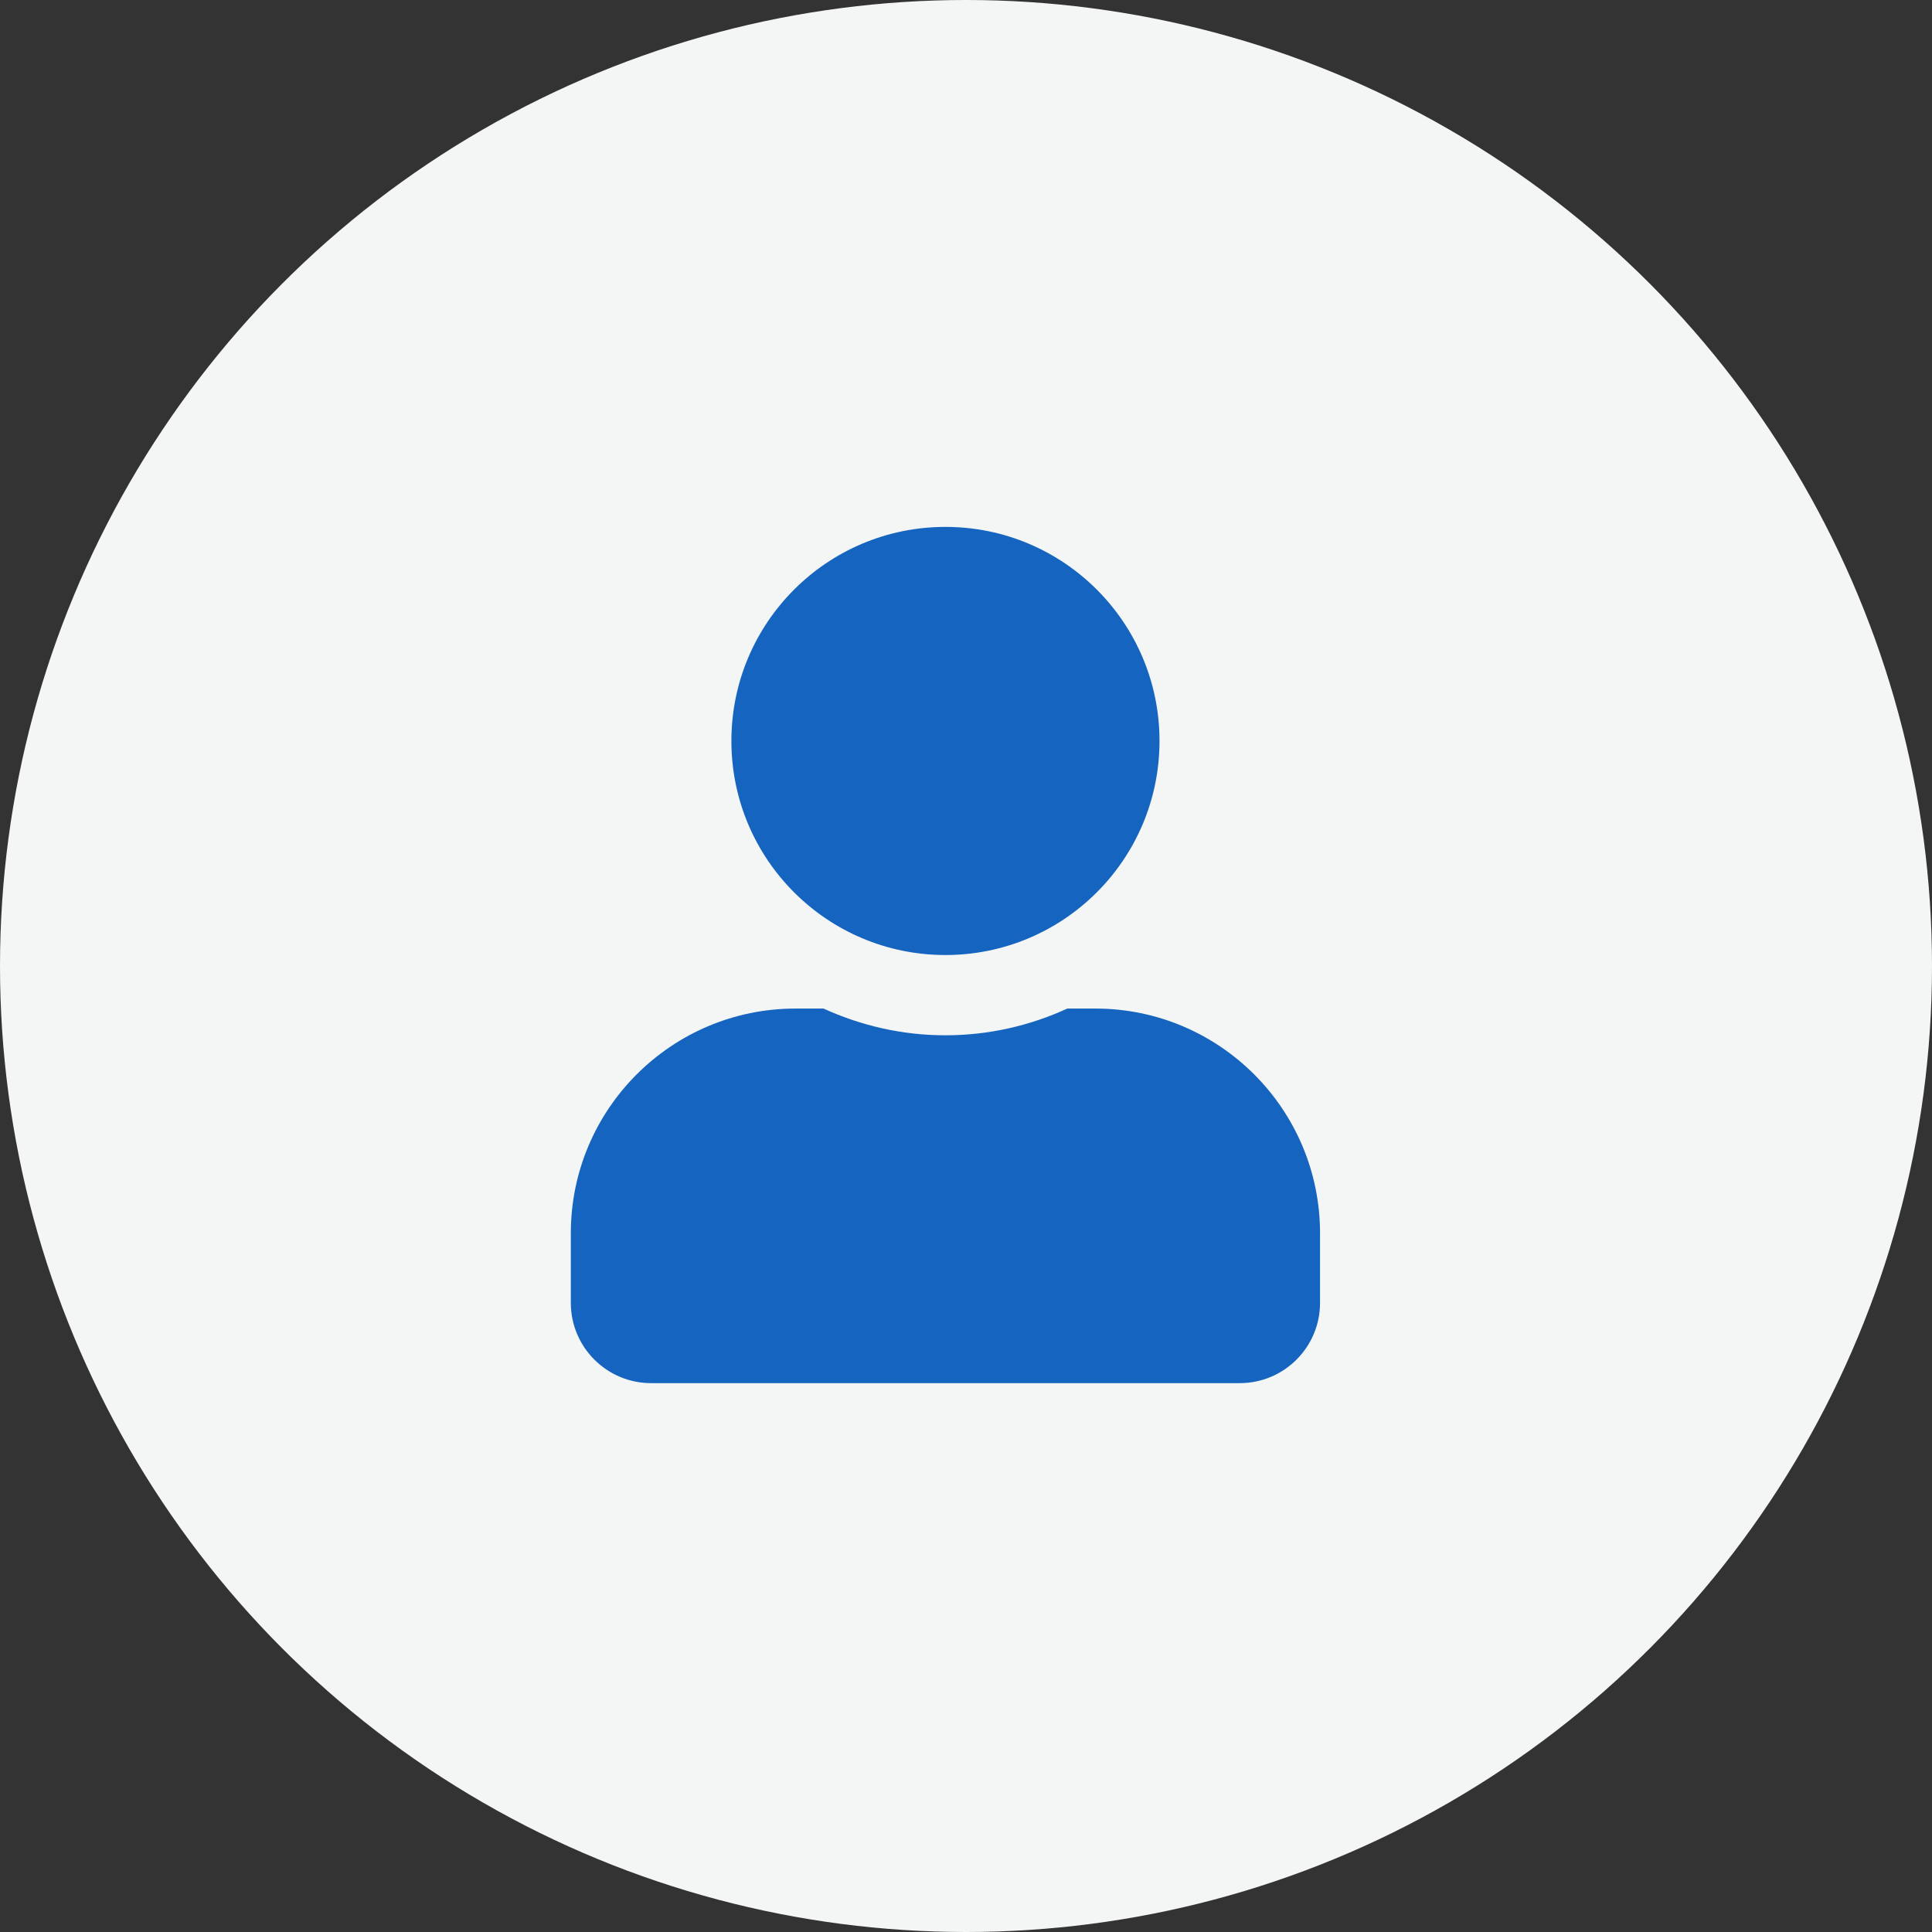
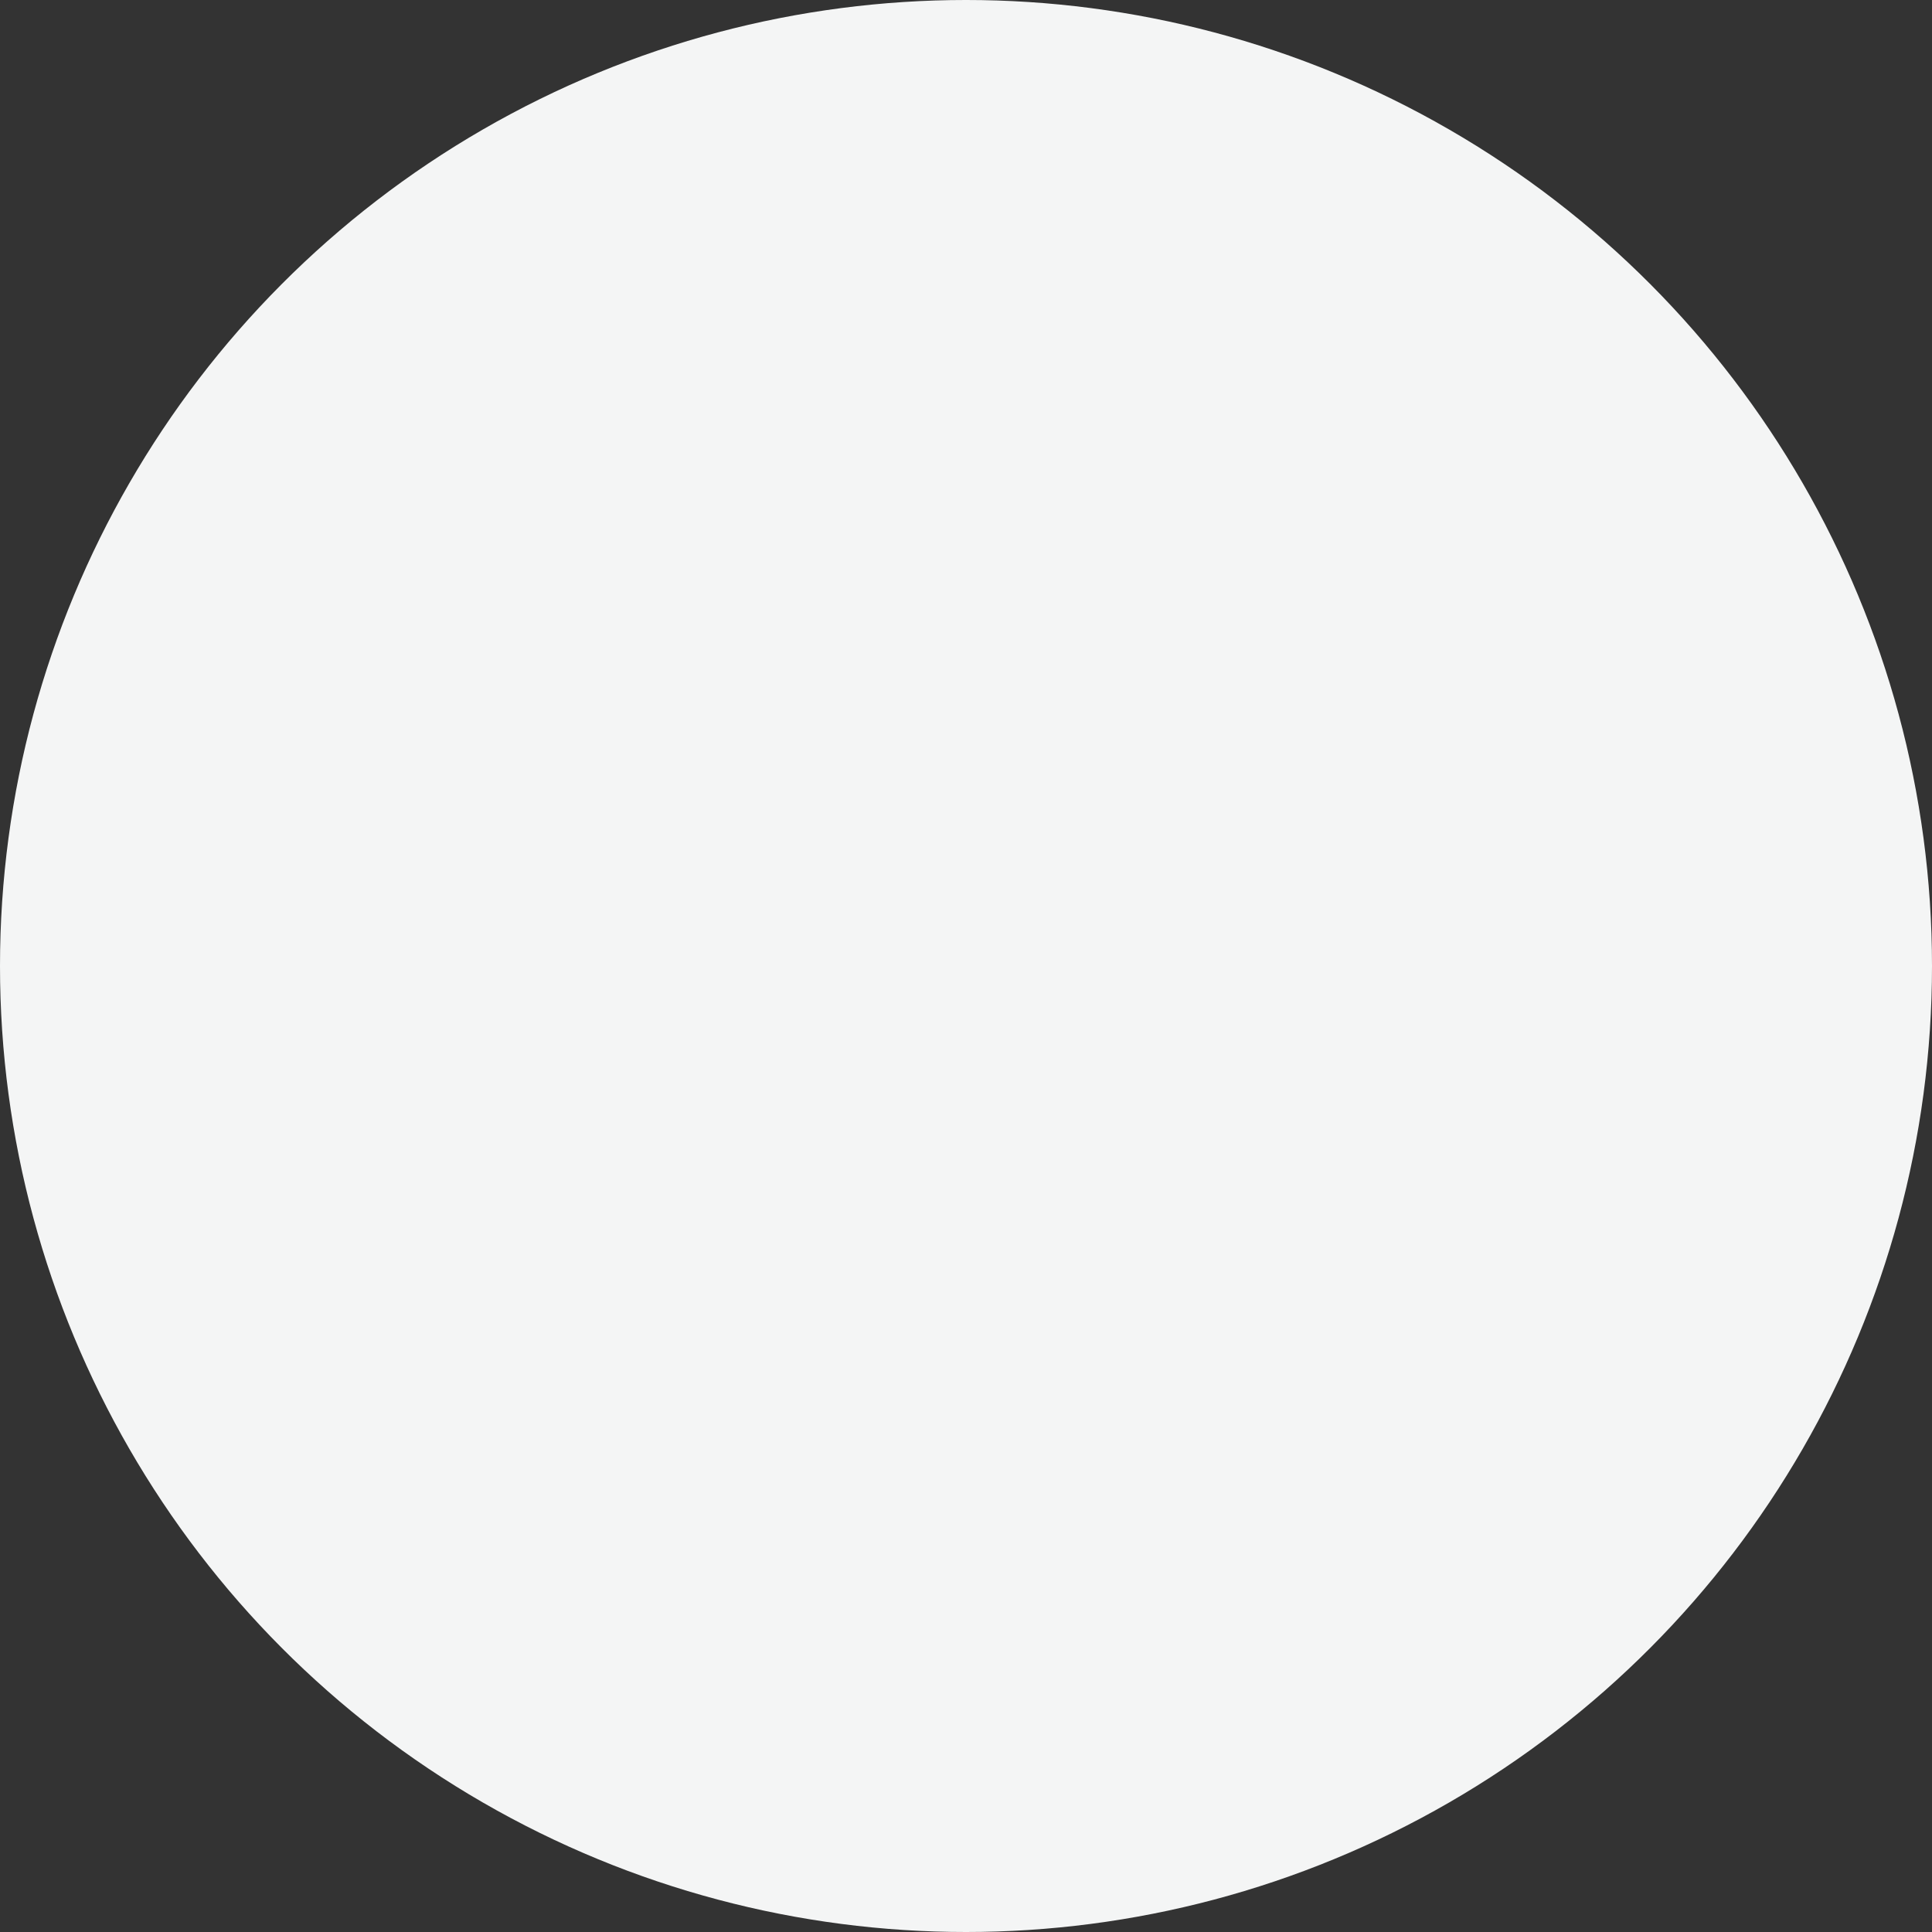
<svg xmlns="http://www.w3.org/2000/svg" width="44" height="44" viewBox="0 0 44 44" fill="none">
  <rect x="0" y="0" width="44" height="44" fill="#333333" stroke="none" />
  <circle cx="22" cy="22" r="22" fill="#F4F5F5" />
-   <path fill-rule="evenodd" clip-rule="evenodd" d="M26.407 16.875C26.407 19.568 24.224 21.75 21.532 21.75C18.839 21.75 16.657 19.568 16.657 16.875C16.657 14.182 18.839 12 21.532 12C24.224 12 26.407 14.182 26.407 16.875ZM24.308 22.969H24.944C27.77 22.969 30.063 25.262 30.063 28.087V29.672C30.063 30.681 29.244 31.5 28.235 31.5H14.829C13.819 31.5 13 30.681 13 29.672V28.087C13 25.262 15.293 22.969 18.119 22.969H18.755C19.605 23.357 20.541 23.578 21.532 23.578C22.522 23.578 23.463 23.357 24.308 22.969Z" fill="#1565C0" />
</svg>